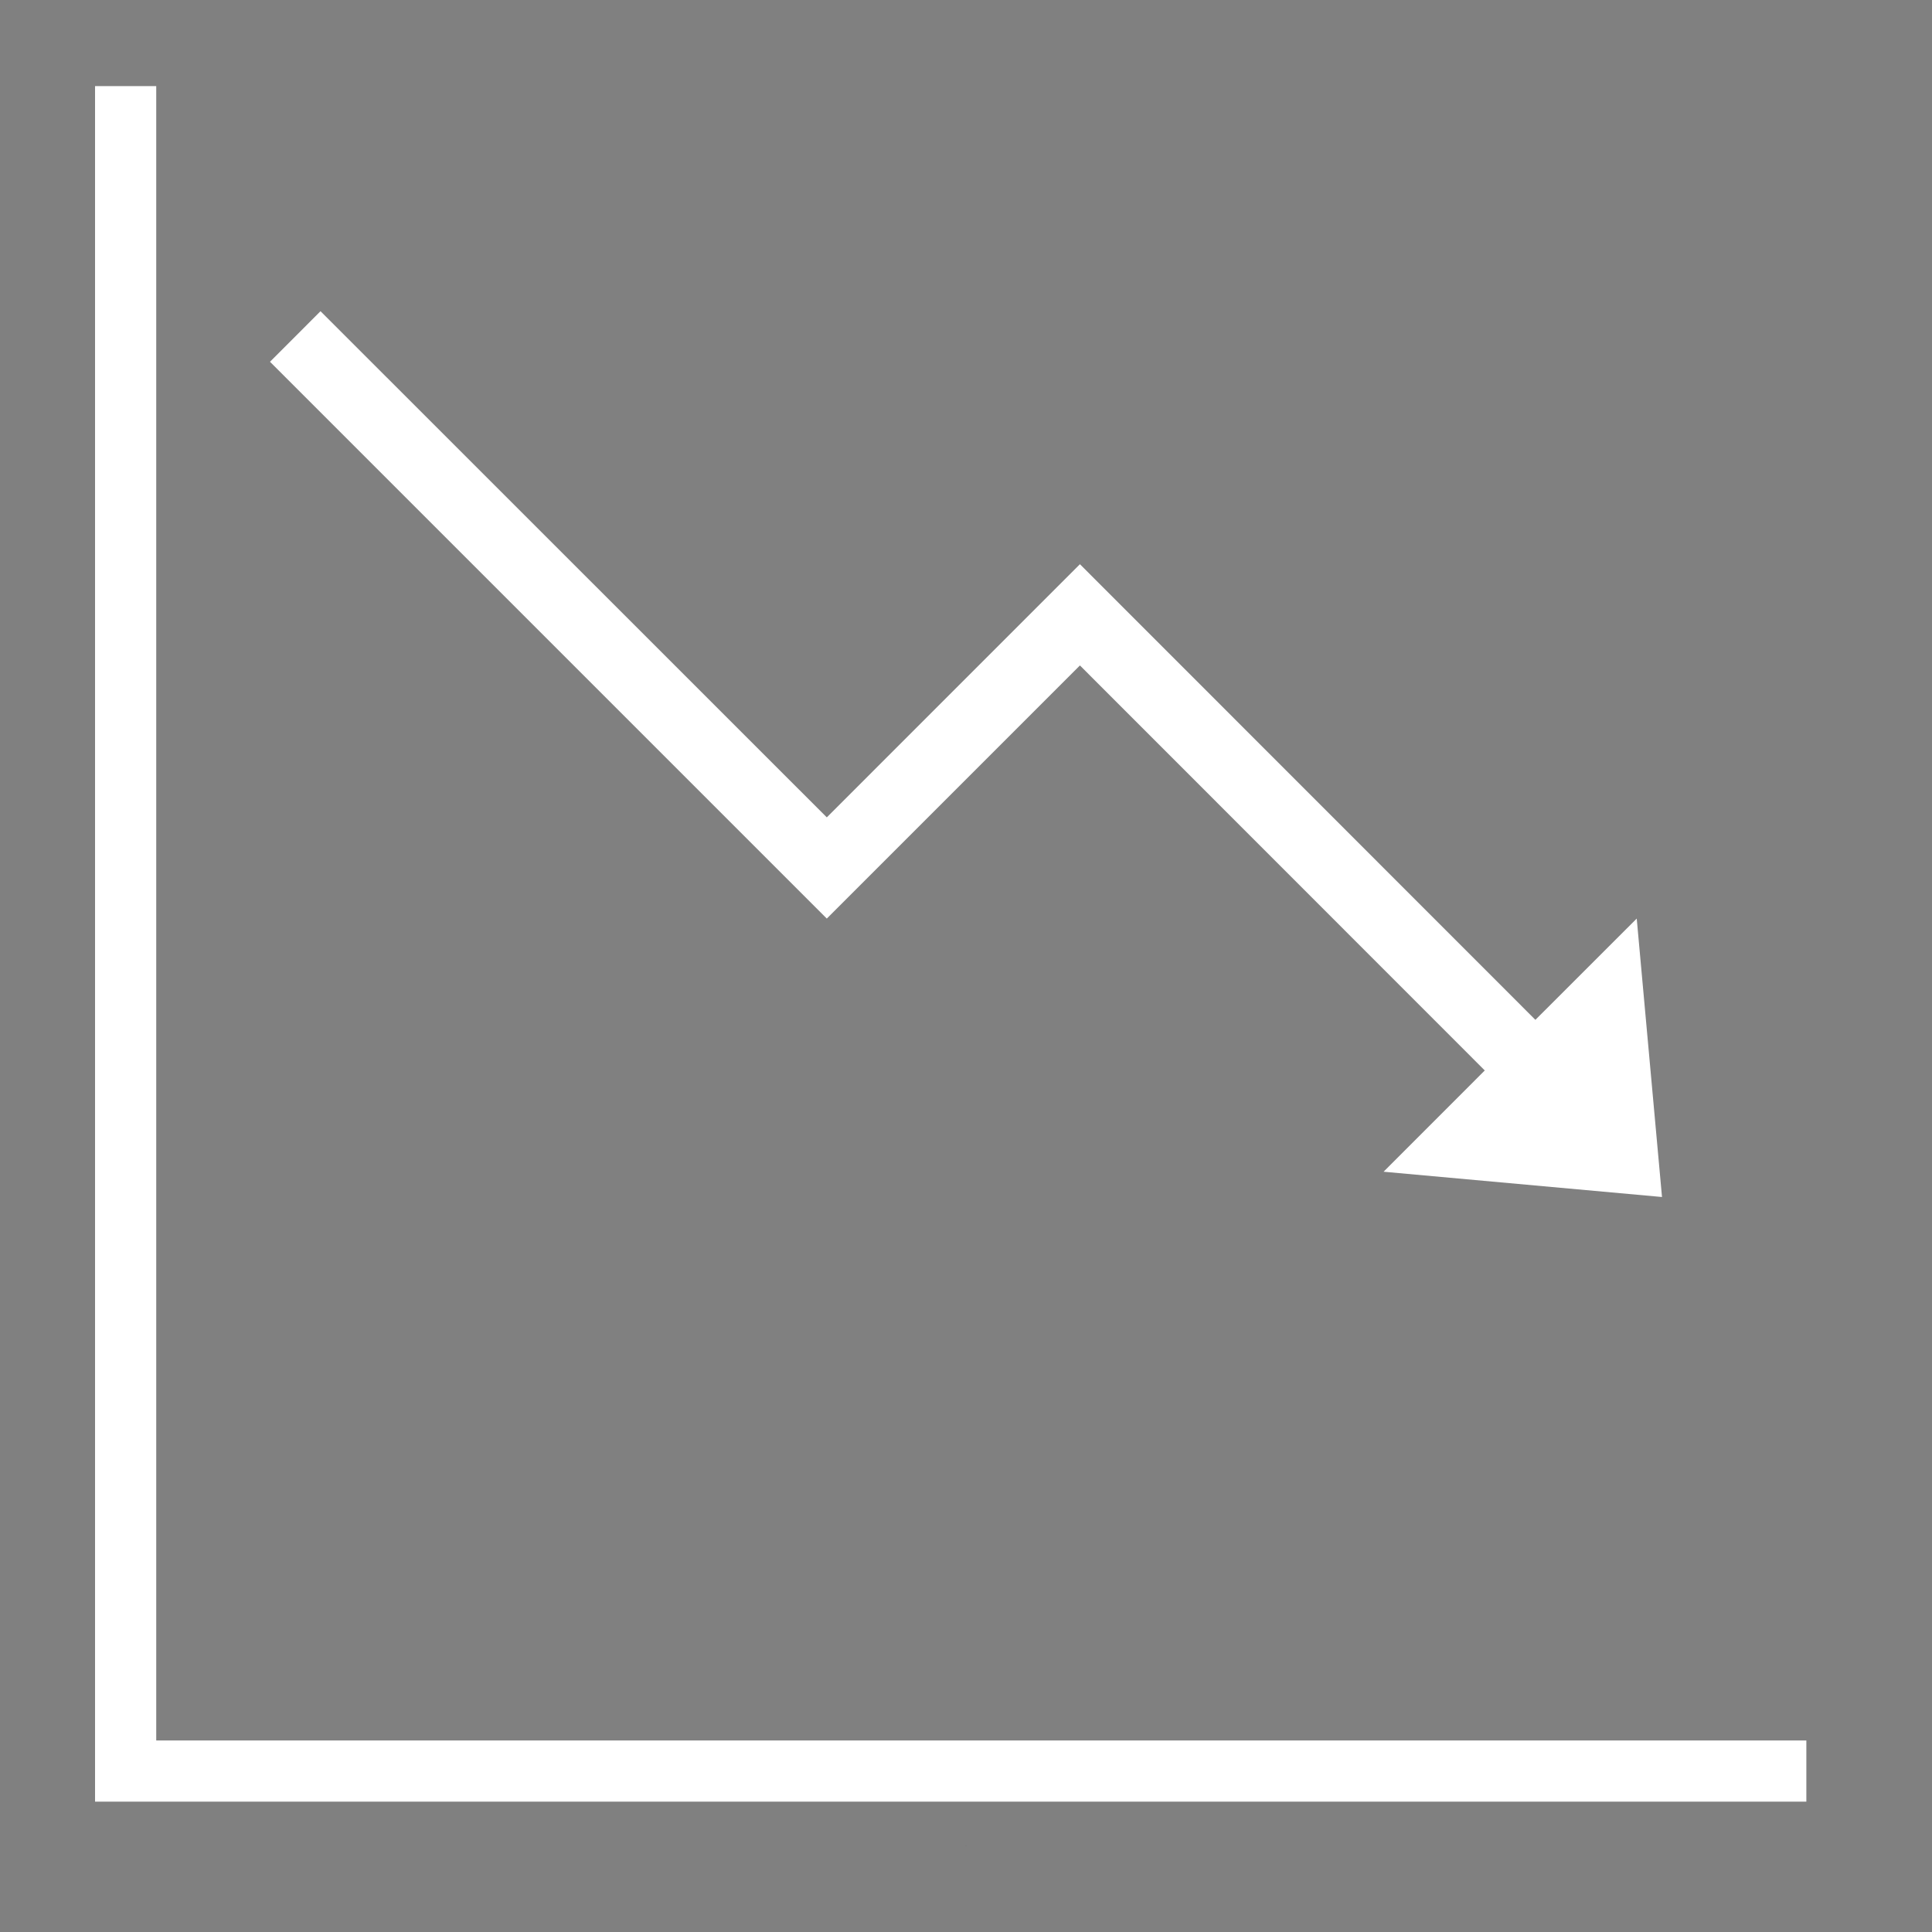
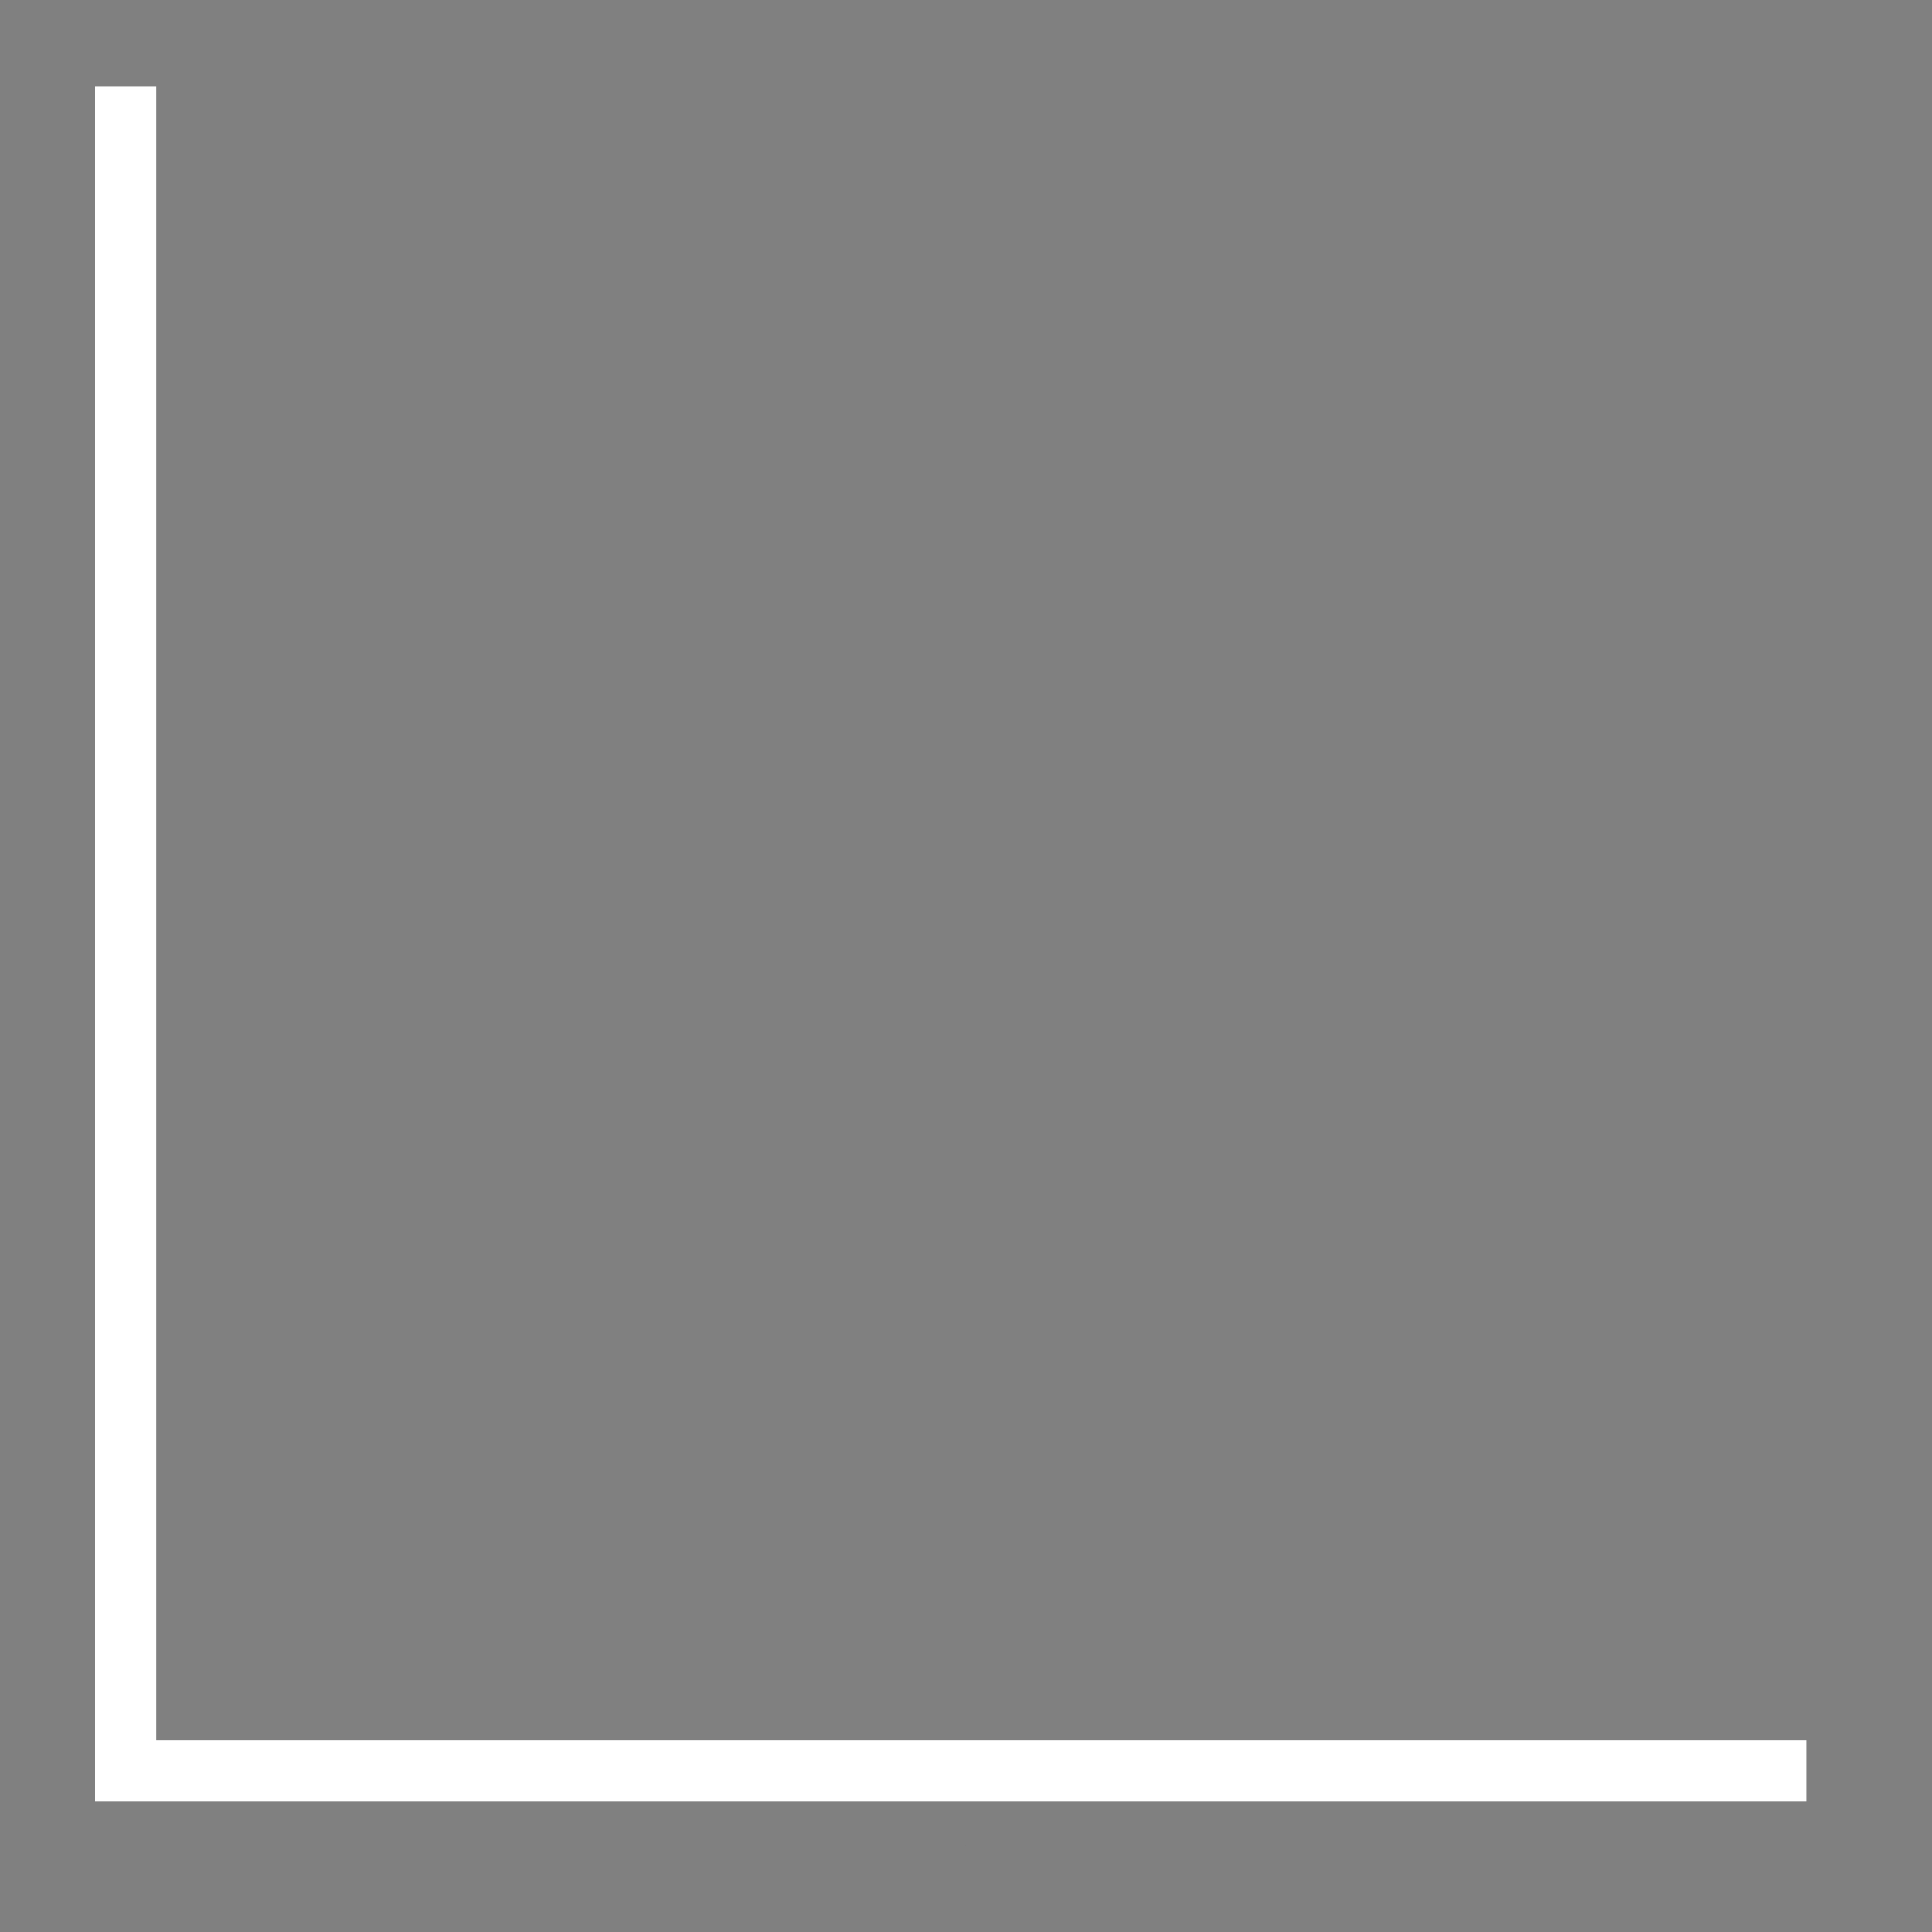
<svg xmlns="http://www.w3.org/2000/svg" version="1.1" id="Layer_1" x="0px" y="0px" width="60px" height="60px" viewBox="0 0 60 60" enable-background="new 0 0 60 60" xml:space="preserve">
  <rect x="0" y="0" width="60" height="60" fill="#808080" stroke="none" />
  <g>
    <g>
-       <polygon points="30.008,8.584 29.996,8.584 30.002,8.584   " />
      <path d="M29.992,8.584h0.003H29.992z" />
-       <polygon points="30.002,57.326 30.008,57.322 29.996,57.322   " />
      <polygon points="29.996,57.326 29.996,57.322 29.992,57.322   " />
    </g>
-     <polygon fill="#FFFFFF" points="47.683,31.672 33.538,17.522 25.677,25.384 9.954,9.665 8.385,11.235 25.677,28.527 33.538,20.666    46.111,33.244 42.968,36.389 51.615,37.174 50.83,28.527  " />
    <polyline fill="none" stroke="#FFFFFF" stroke-width="1.9" points="3.902,2.674 3.902,55.002 56.098,55.002  " />
  </g>
</svg>